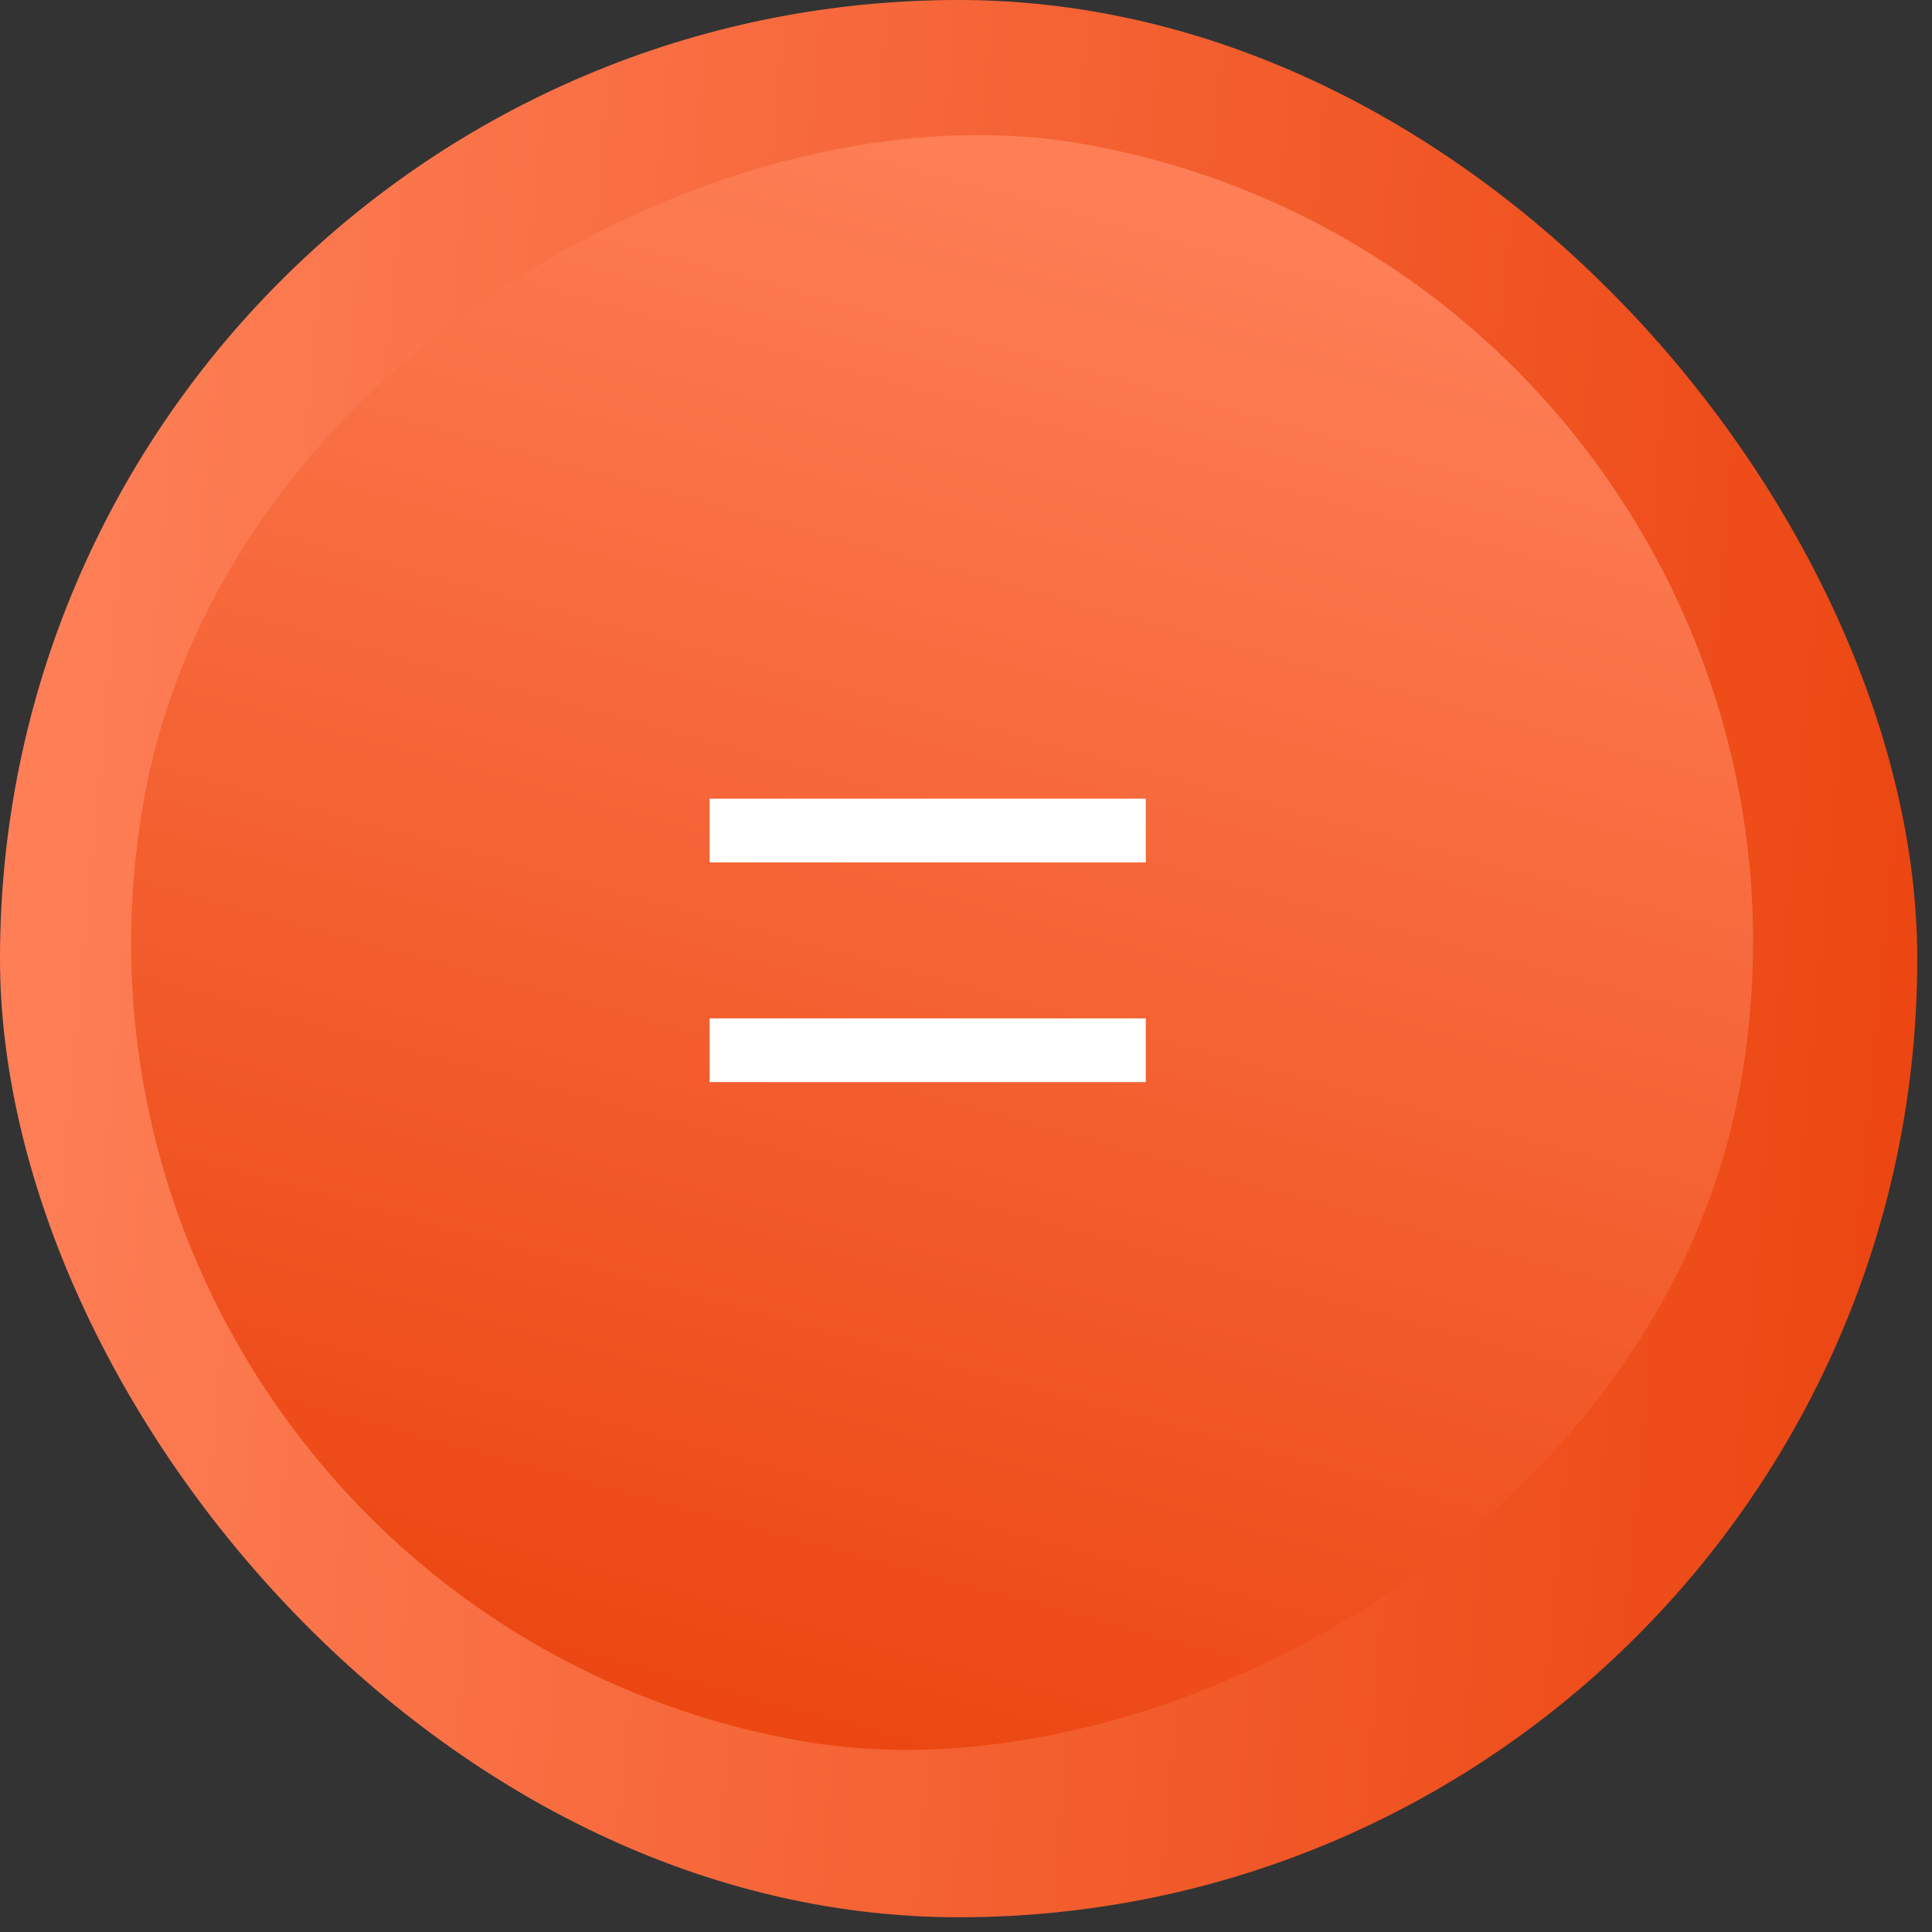
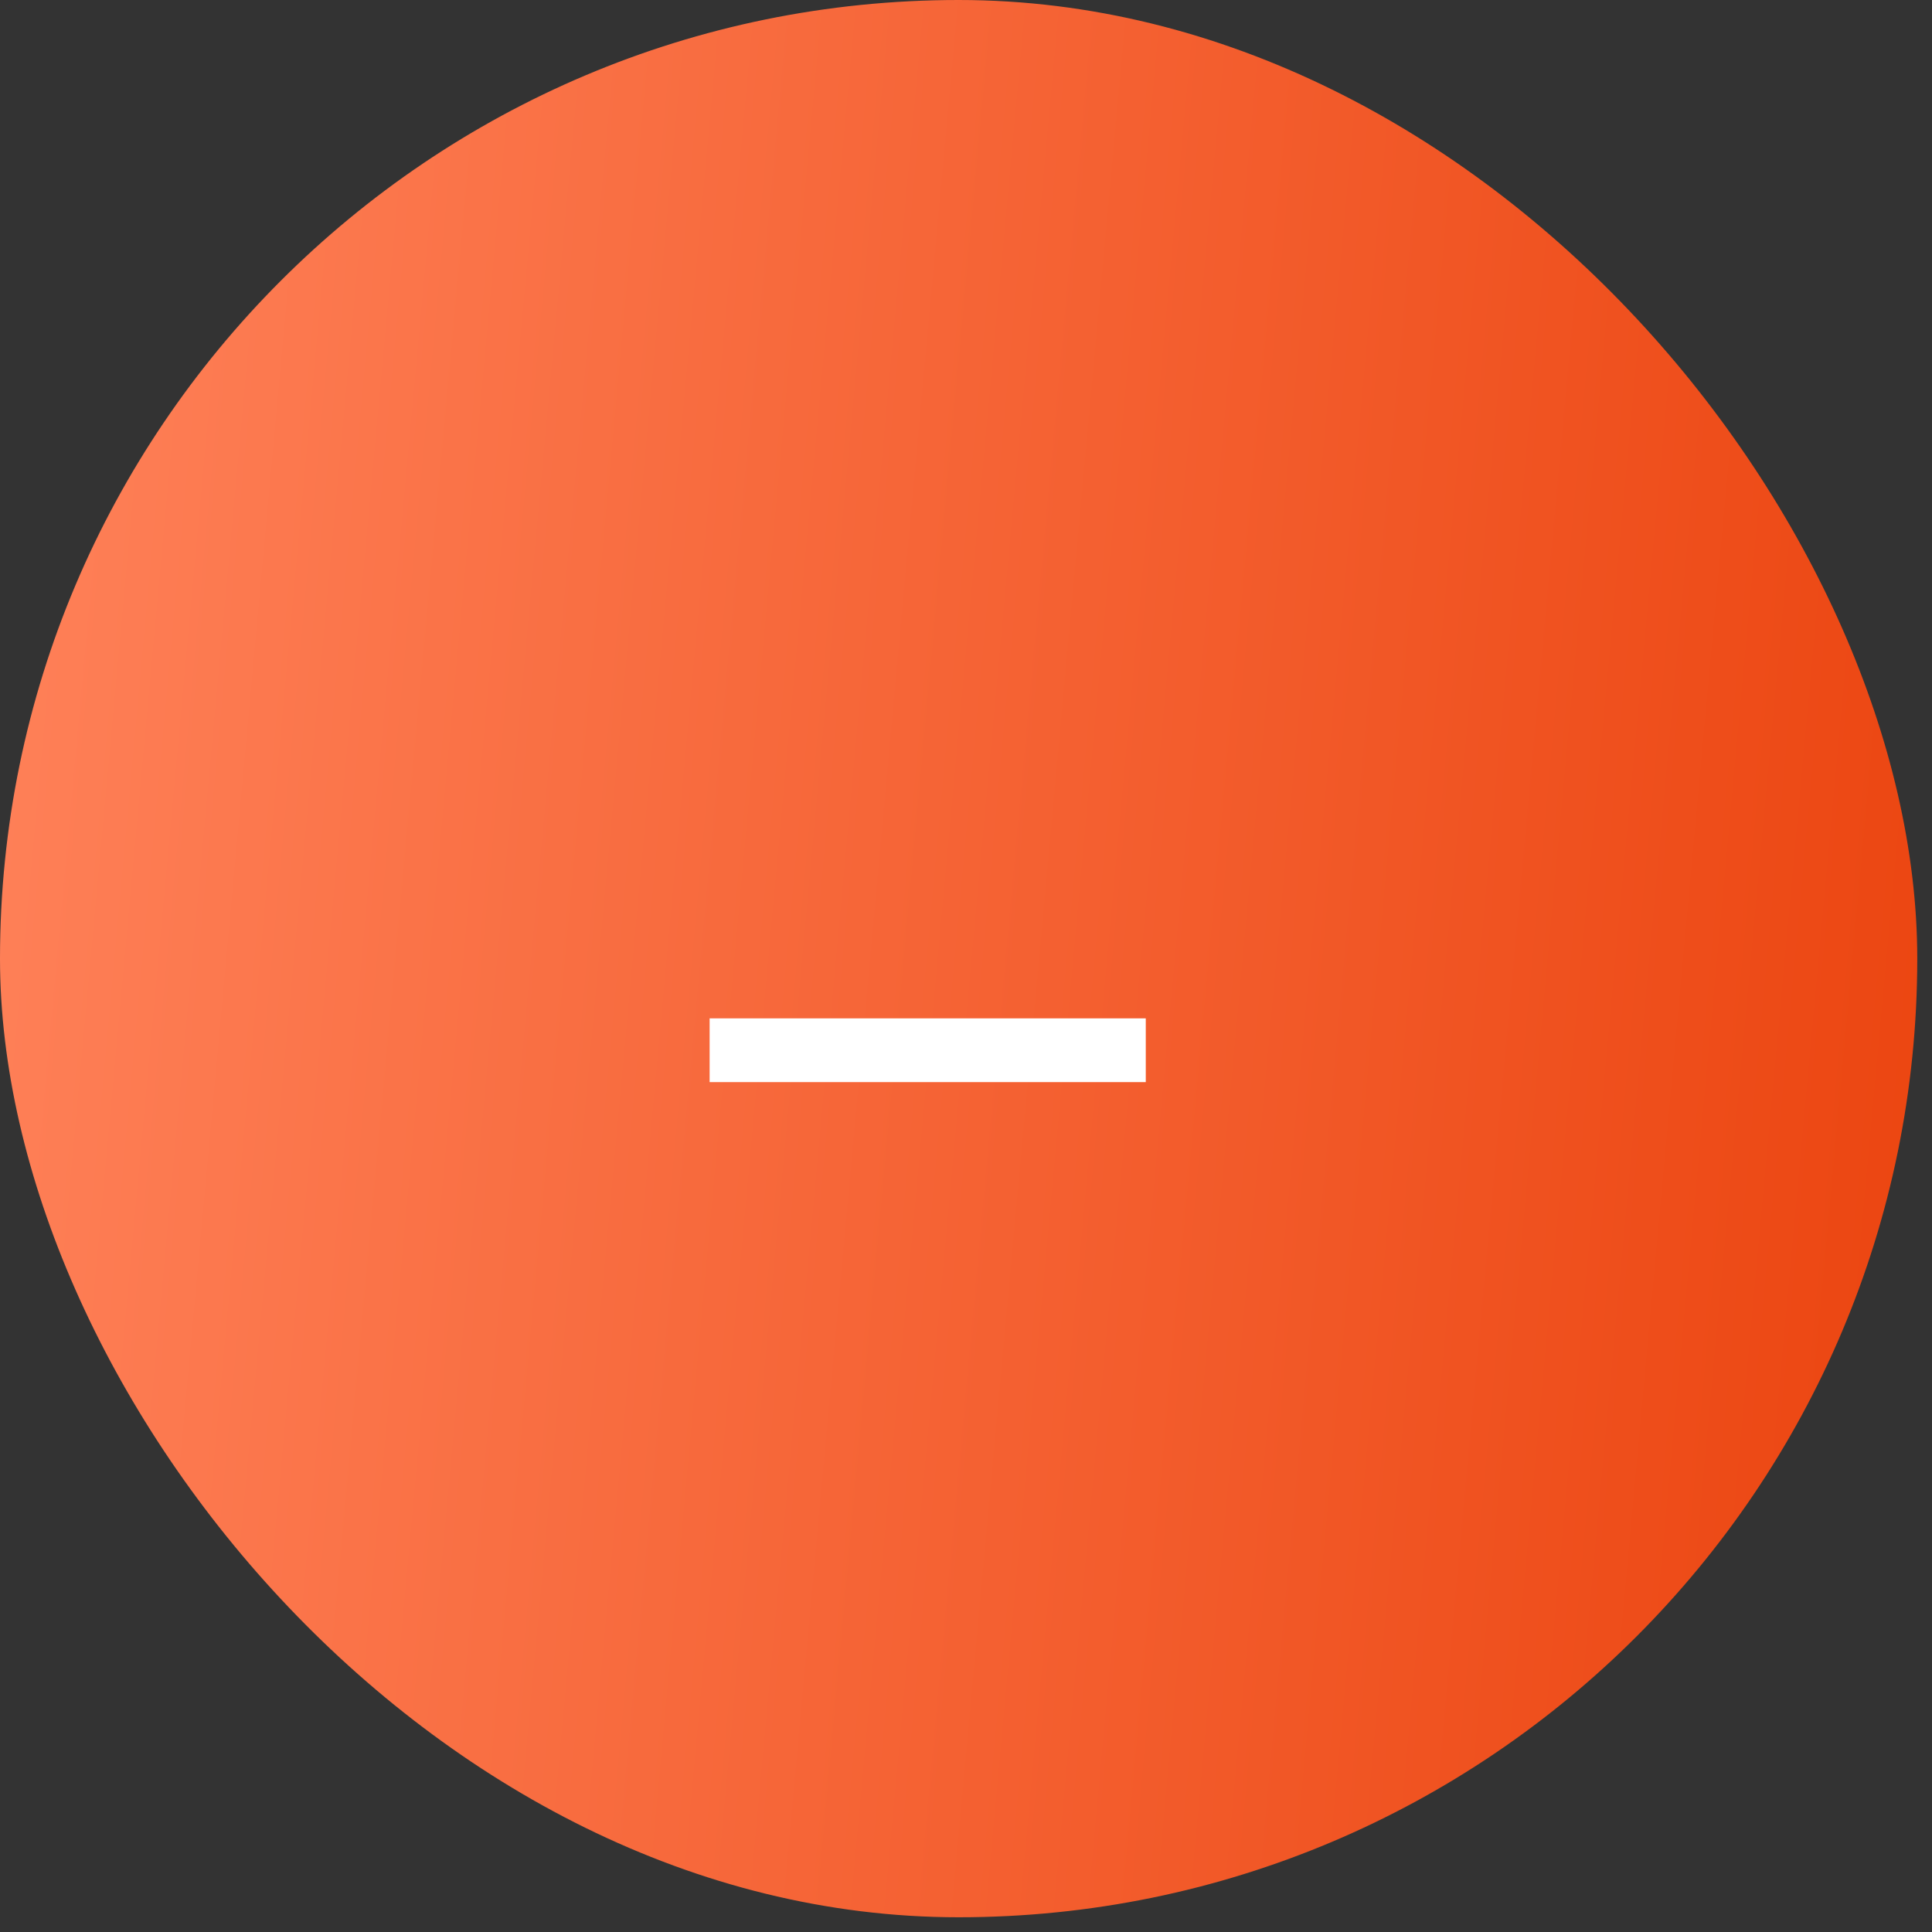
<svg xmlns="http://www.w3.org/2000/svg" width="40" height="40" viewBox="0 0 40 40" fill="none">
  <rect x="0" y="0" width="40" height="40" fill="#333333" stroke="none" />
  <rect width="39.695" height="39.695" rx="19.848" fill="url(#paint0_linear_139_1488)" />
-   <rect x="38.953" y="5.896" width="33.575" height="33.575" rx="16.787" transform="rotate(100 38.953 5.896)" fill="url(#paint1_linear_139_1488)" />
-   <path d="M14.692 17.856V16.536H23.722V17.856H14.692ZM14.692 22.404V21.084H23.722V22.404H14.692Z" fill="white" />
+   <path d="M14.692 17.856H23.722V17.856H14.692ZM14.692 22.404V21.084H23.722V22.404H14.692Z" fill="white" />
  <defs>
    <linearGradient id="paint0_linear_139_1488" x1="-0.086" y1="-0.893" x2="43.06" y2="3.07" gradientUnits="userSpaceOnUse">
      <stop stop-color="#FF825A" />
      <stop offset="1" stop-color="#EB440F" />
    </linearGradient>
    <linearGradient id="paint1_linear_139_1488" x1="38.88" y1="5.14" x2="75.373" y2="8.492" gradientUnits="userSpaceOnUse">
      <stop stop-color="#FF825A" />
      <stop offset="1" stop-color="#EB440F" />
    </linearGradient>
  </defs>
</svg>